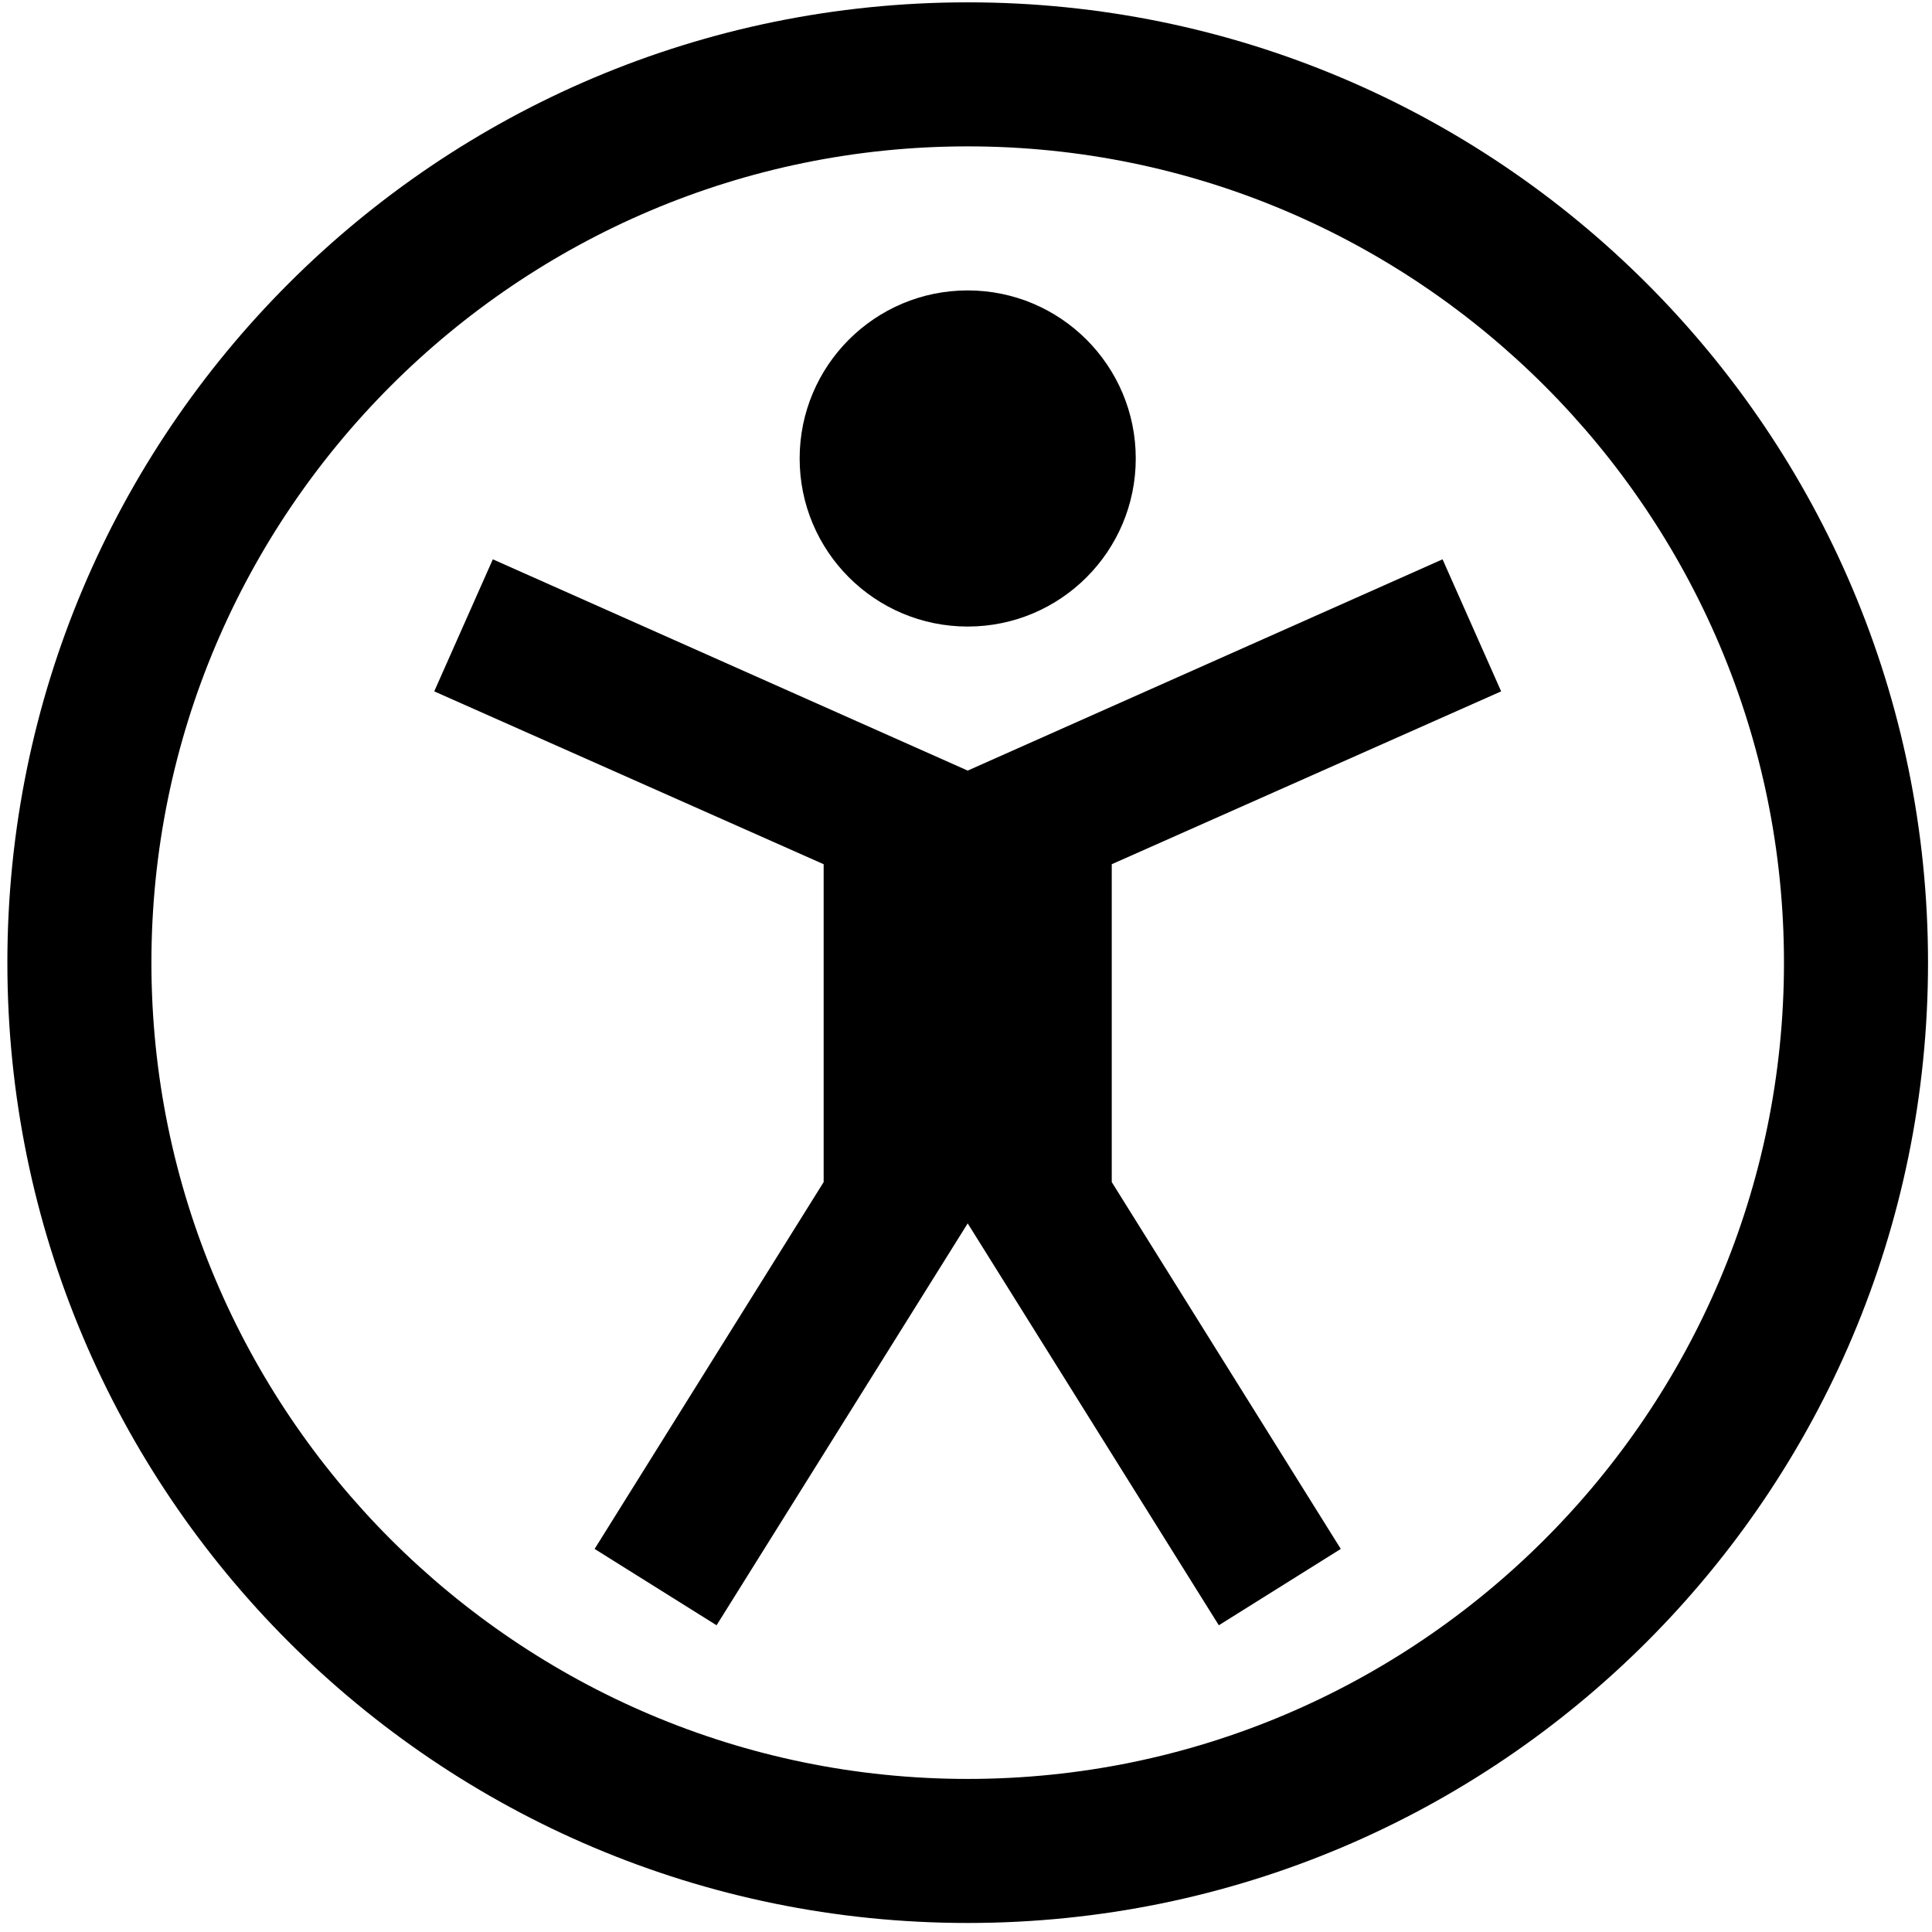
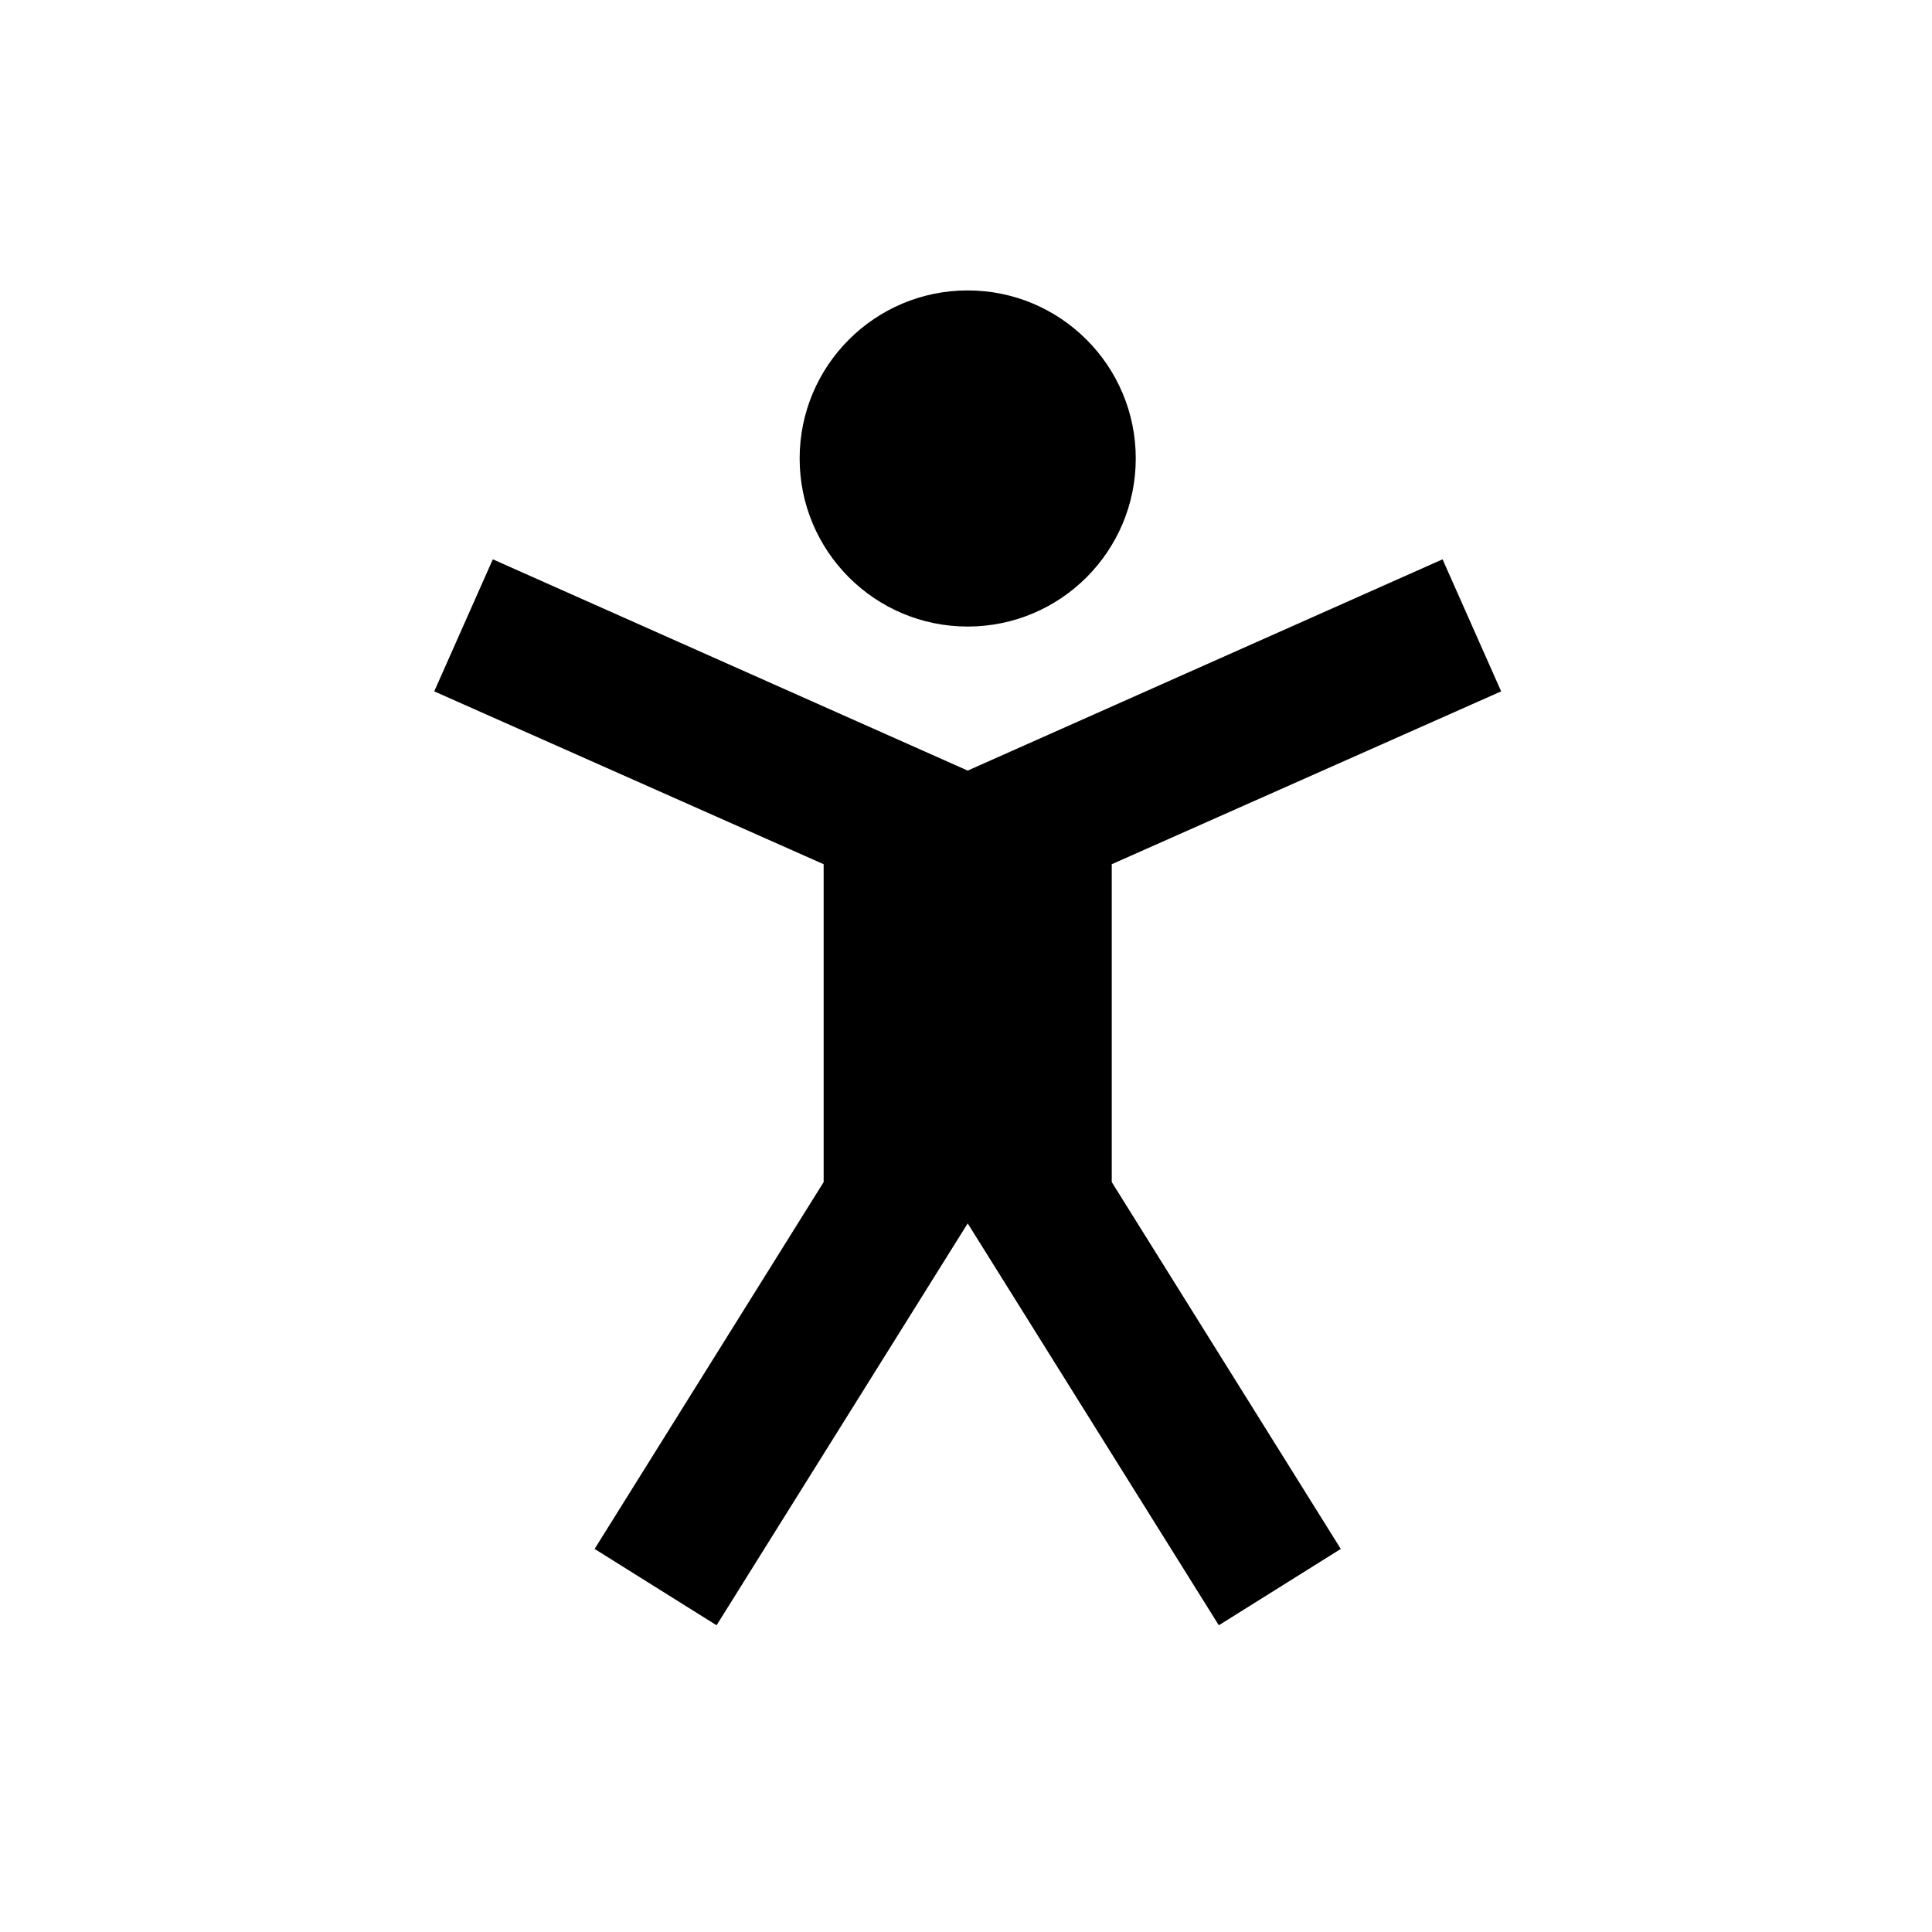
<svg xmlns="http://www.w3.org/2000/svg" width="134" height="134" viewBox="0 0 134 134" fill="none">
-   <path d="M67.118 0.162C30.318 0.162 0.511 29.968 0.511 66.768C0.511 103.568 30.318 133.374 67.118 133.374C103.918 133.374 133.724 103.568 133.724 66.768C133.724 29.968 103.918 0.162 67.118 0.162ZM67.118 123.383C35.913 123.383 10.502 97.973 10.502 66.768C10.502 35.563 35.913 10.152 67.118 10.152C98.323 10.152 123.733 35.563 123.733 66.768C123.733 97.973 98.323 123.383 67.118 123.383Z" fill="black" />
  <path d="M104.117 47.952L100.054 38.793L67.118 53.447L34.181 38.793L30.118 47.952L57.127 59.941V81.987L41.241 107.431L49.7 112.726L67.118 84.852L84.535 112.726L92.994 107.431L77.109 81.987V59.941L104.117 47.952Z" fill="black" />
  <path d="M67.118 43.456C73.555 43.456 78.774 38.237 78.774 31.8C78.774 25.362 73.555 20.143 67.118 20.143C60.68 20.143 55.462 25.362 55.462 31.8C55.462 38.237 60.68 43.456 67.118 43.456Z" fill="black" />
</svg>